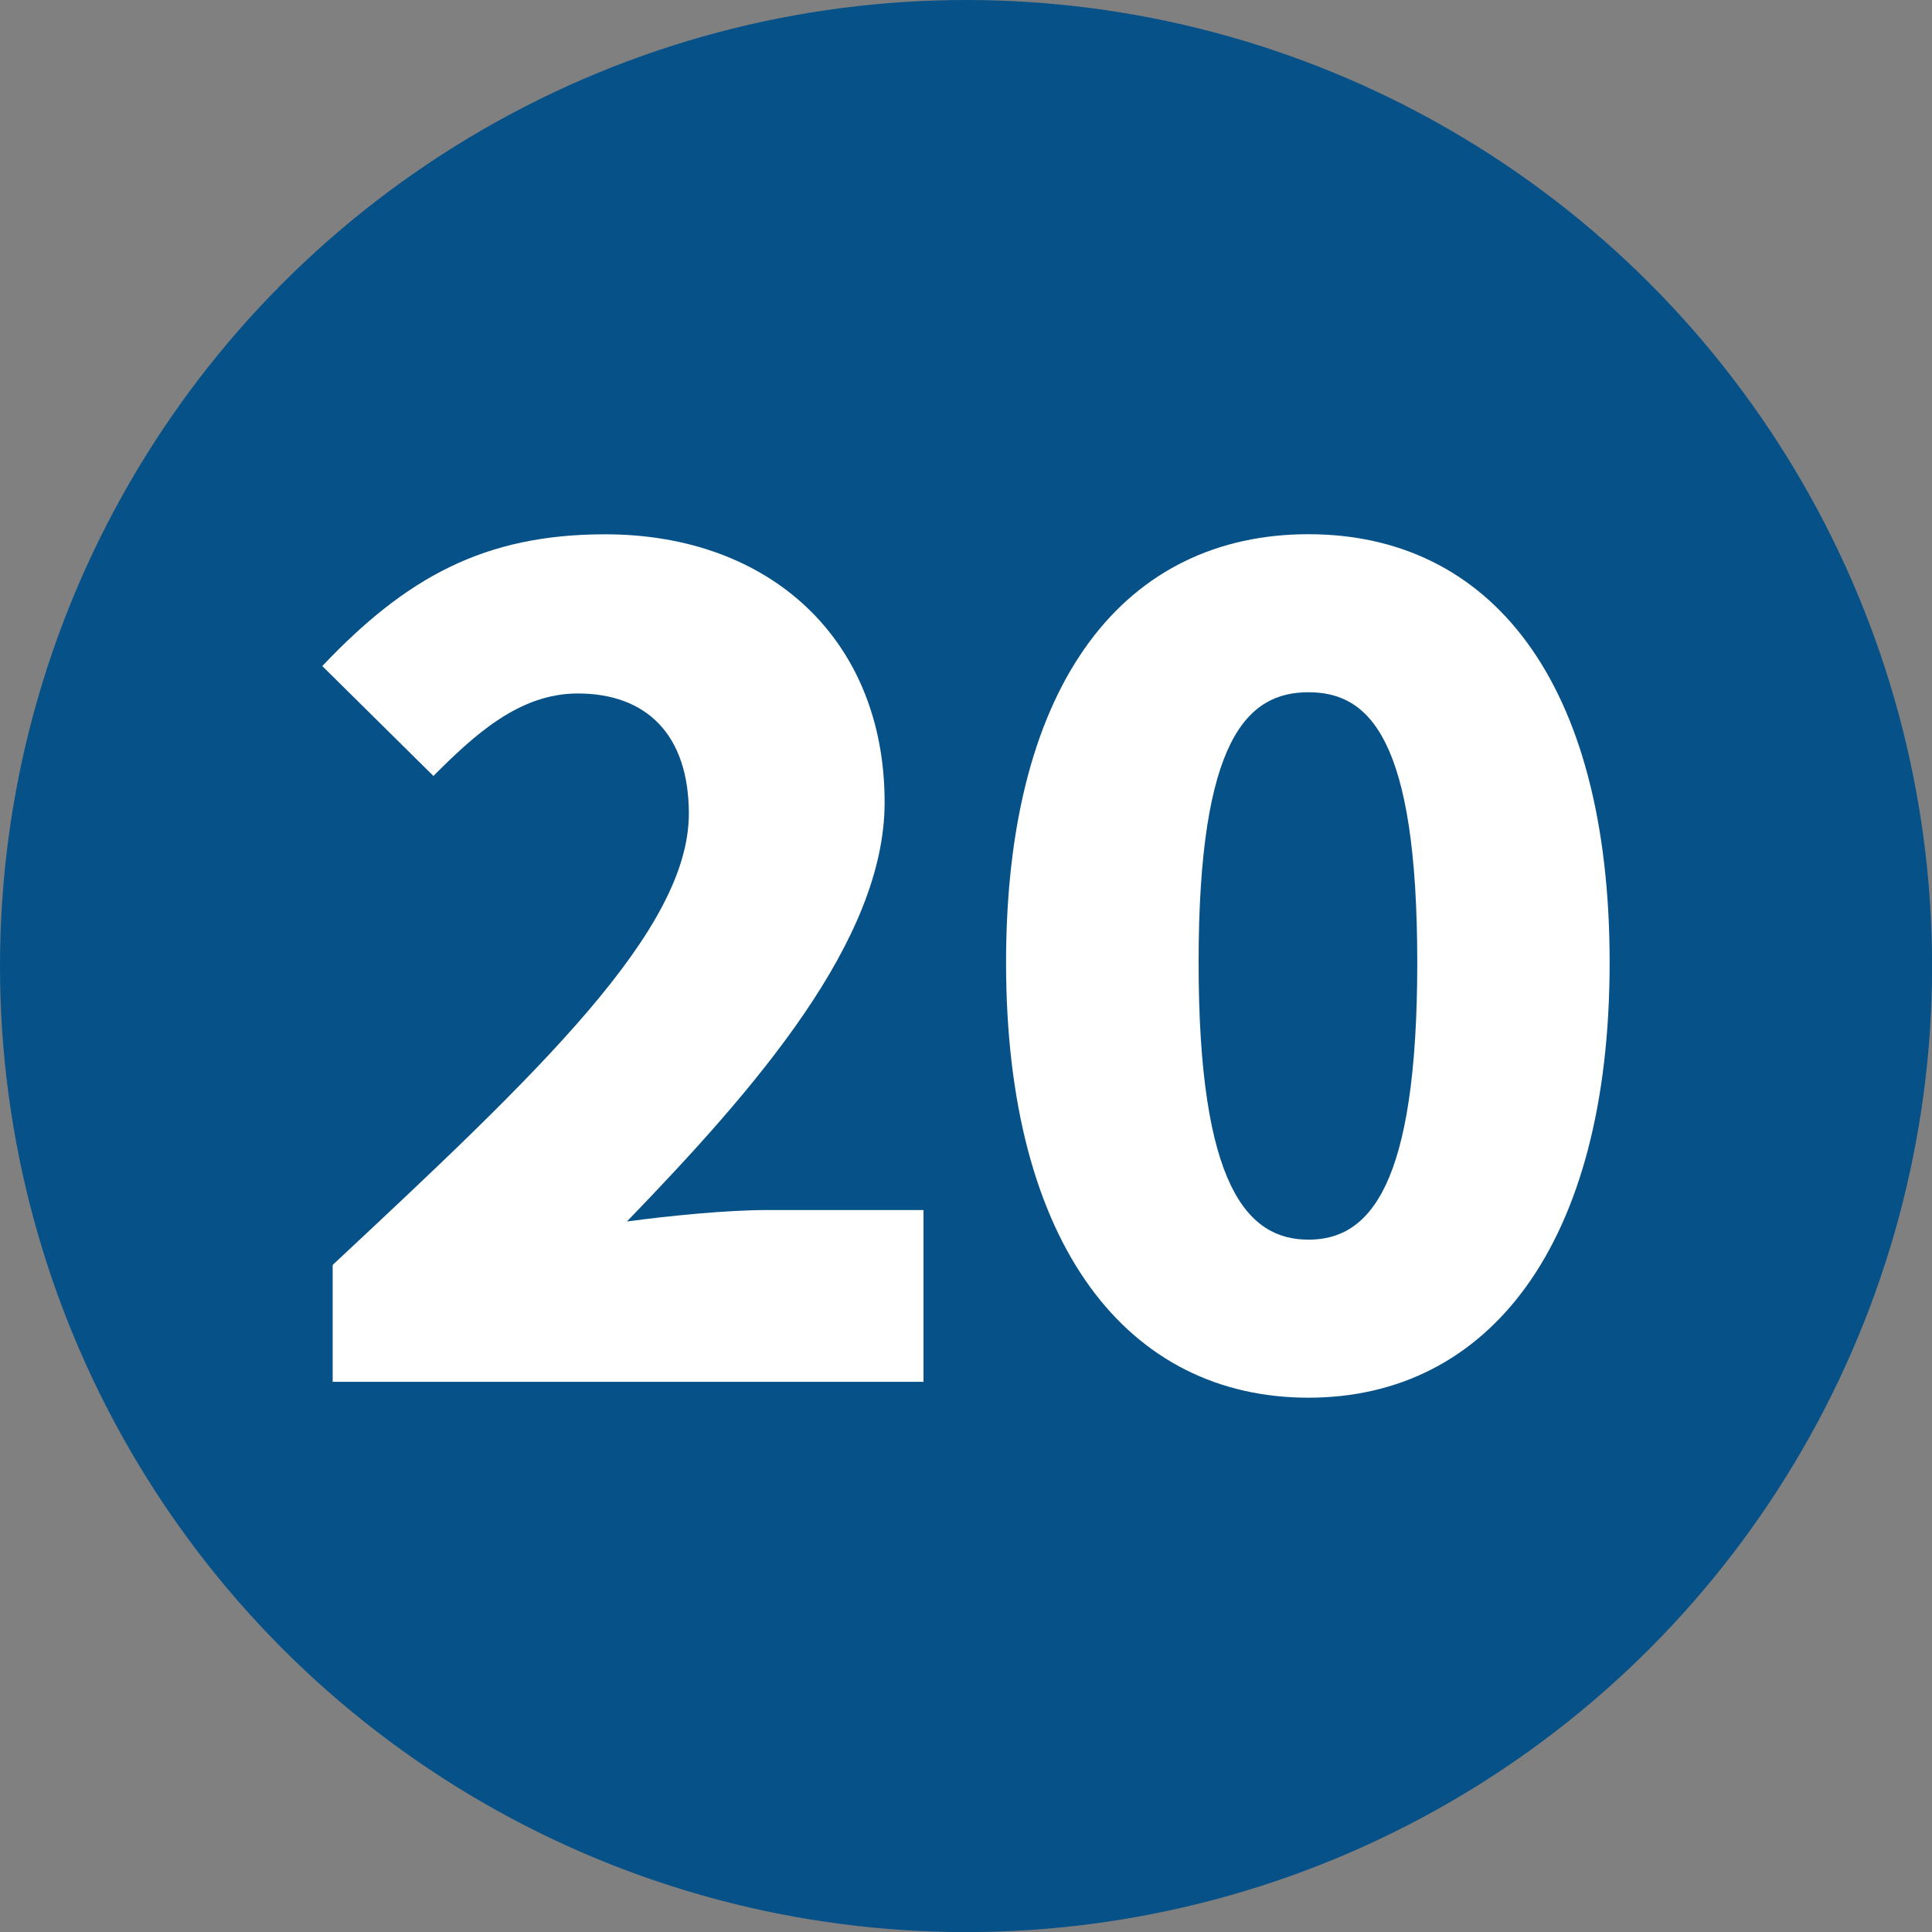
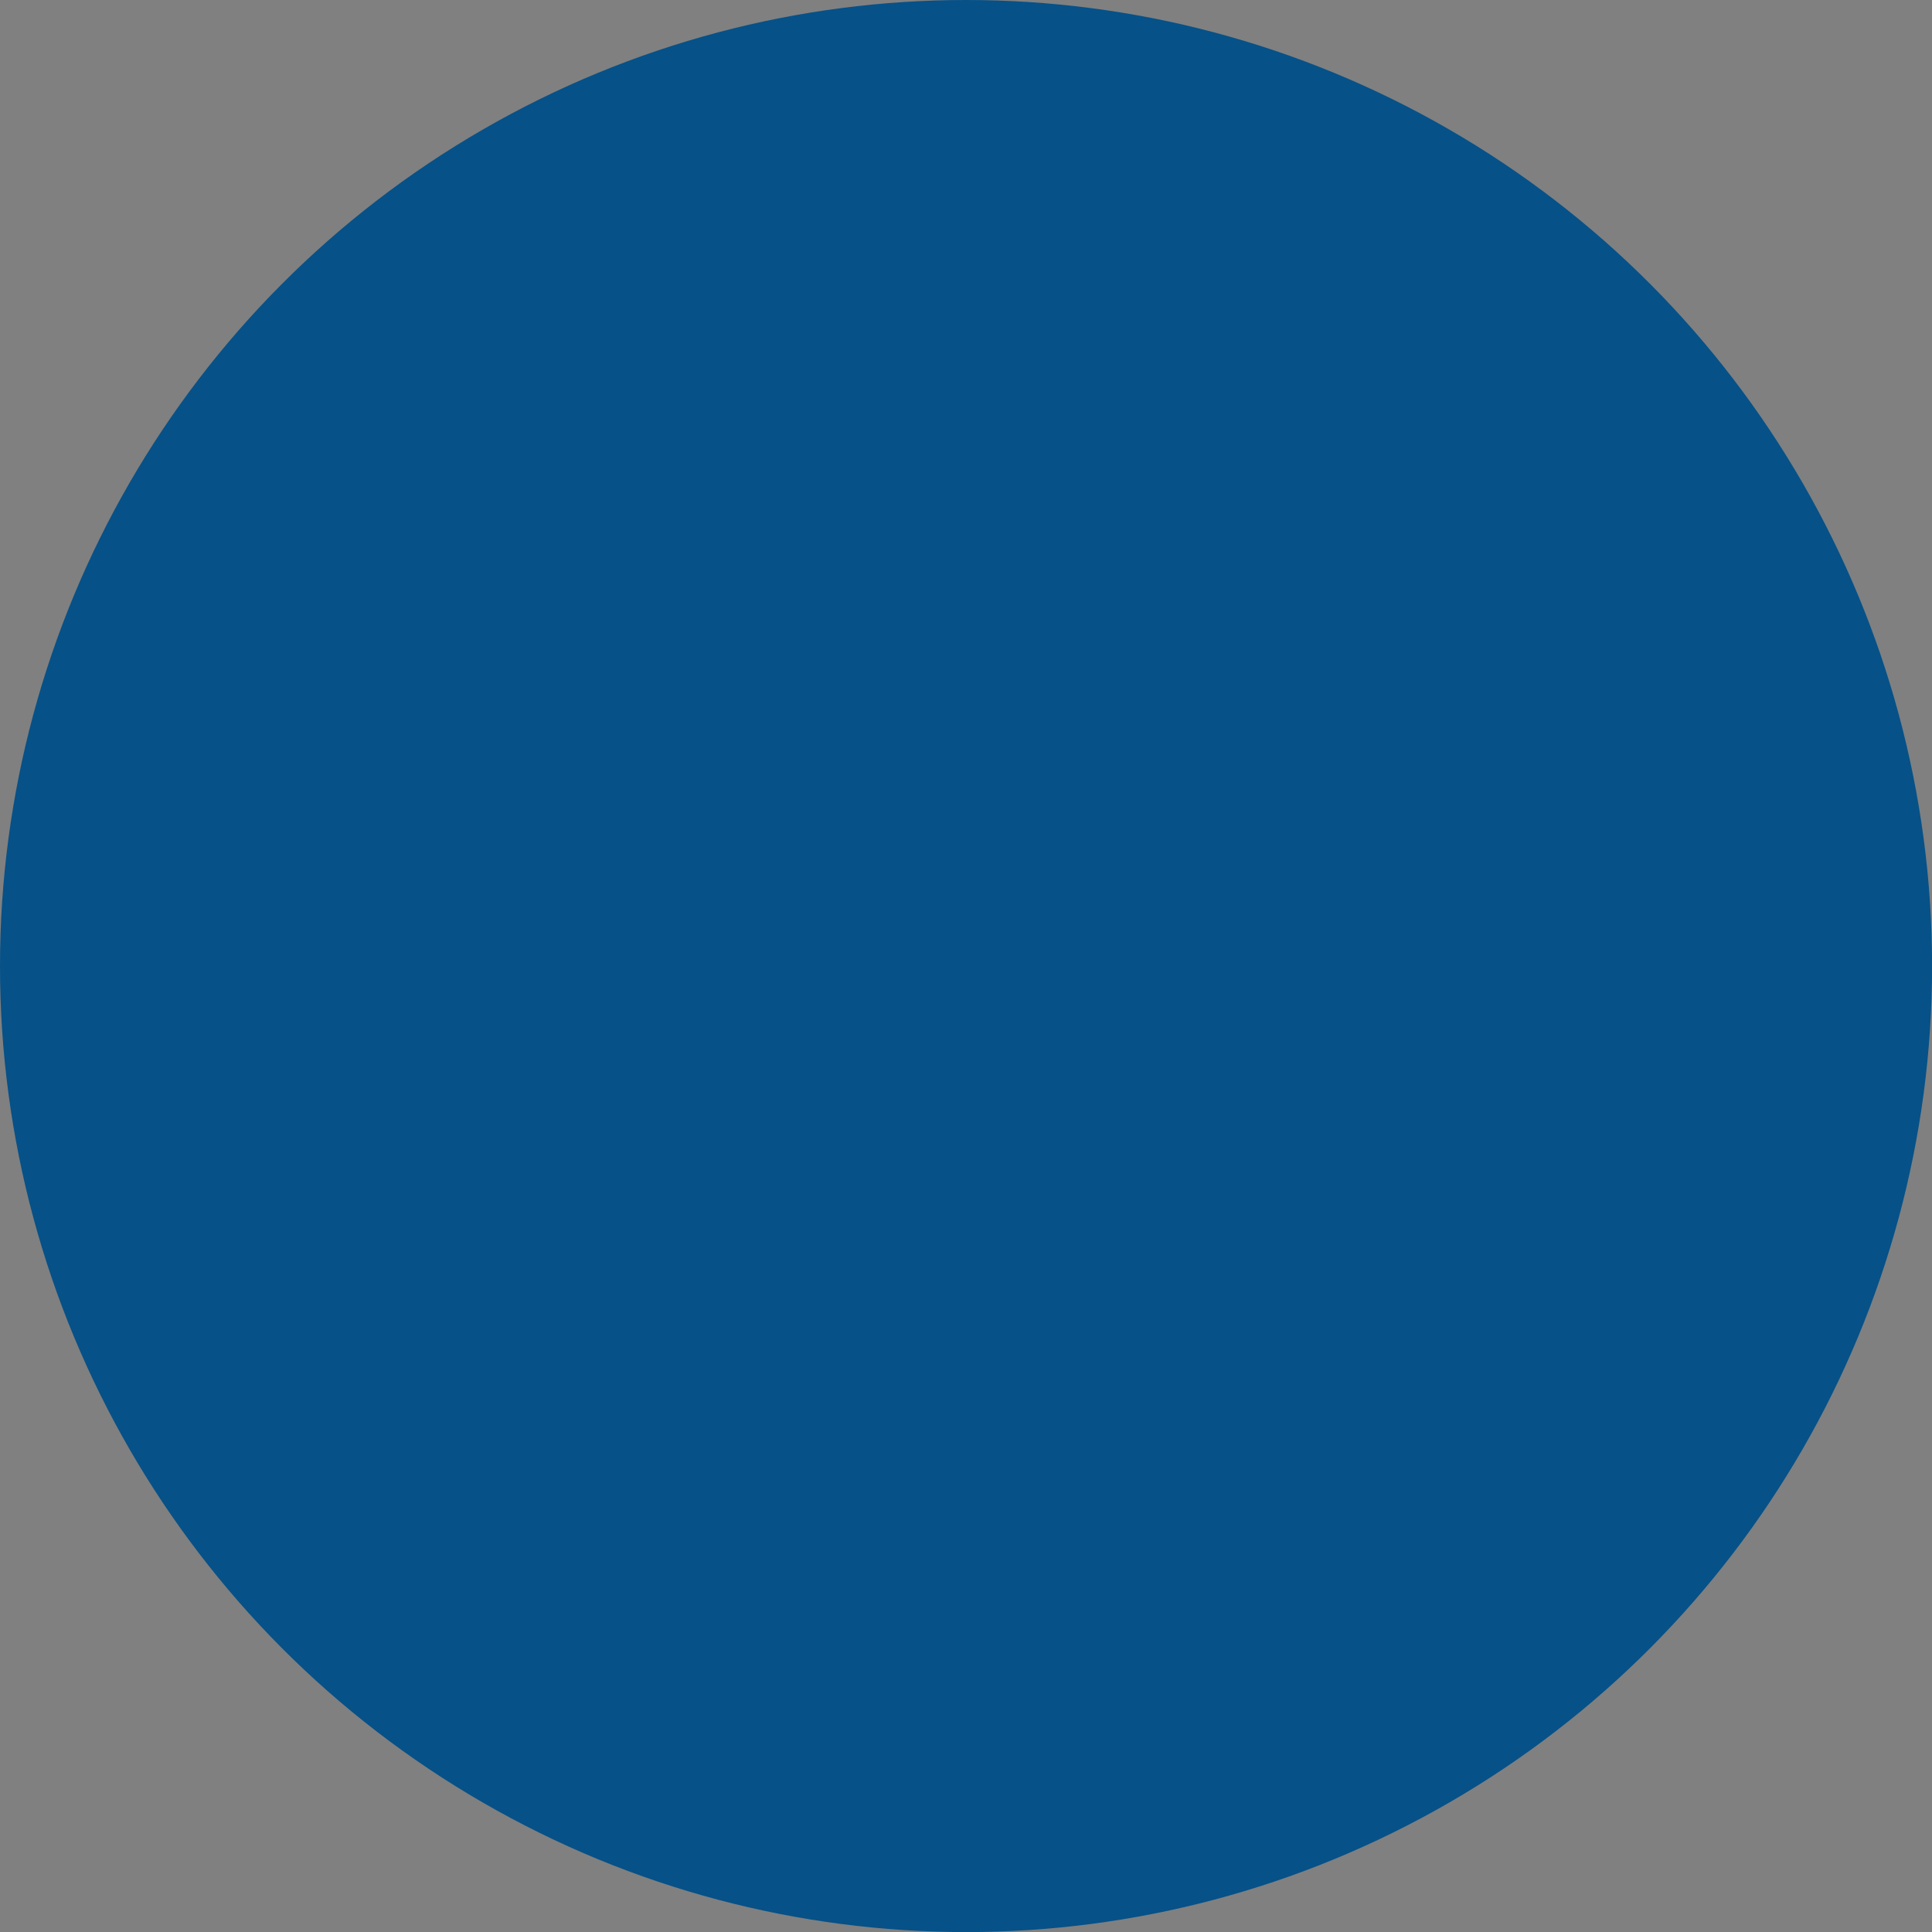
<svg xmlns="http://www.w3.org/2000/svg" id="_レイヤー_2" data-name="レイヤー 2" viewBox="0 0 221.15 221.15">
  <rect x="0" y="0" width="221.15" height="221.15" fill="#808080" stroke="none" />
  <defs>
    <style>
      .cls-1 {
        fill: #065188;
      }

      .cls-1, .cls-2 {
        stroke-width: 0px;
      }

      .cls-2 {
        fill: #fff;
      }
    </style>
  </defs>
  <g id="_レイヤー_1-2" data-name="レイヤー 1">
    <g>
      <circle class="cls-1" cx="110.58" cy="110.58" r="110.58" />
      <g>
-         <path class="cls-2" d="M38.08,144.79c23.6-22.02,40.77-38.28,40.77-51.65,0-9.05-4.85-13.76-12.72-13.76-6.69,0-11.8,4.72-16.52,9.44l-12.72-12.58c9.57-10.09,18.48-15.08,32.38-15.08,18.88,0,31.99,12.06,31.99,30.68,0,15.86-14.81,32.77-29.5,47.98,4.85-.66,11.54-1.31,15.99-1.31h17.96v19.66H38.08v-13.37Z" />
-         <path class="cls-2" d="M115.16,110.18c0-32.51,13.9-49.03,34.61-49.03s34.48,16.65,34.48,49.03-13.9,49.81-34.48,49.81-34.61-17.3-34.61-49.81ZM162.23,110.18c0-25.69-5.51-30.94-12.45-30.94s-12.58,5.24-12.58,30.94,5.64,31.72,12.58,31.72,12.45-6.03,12.45-31.72Z" />
-       </g>
+         </g>
    </g>
  </g>
</svg>